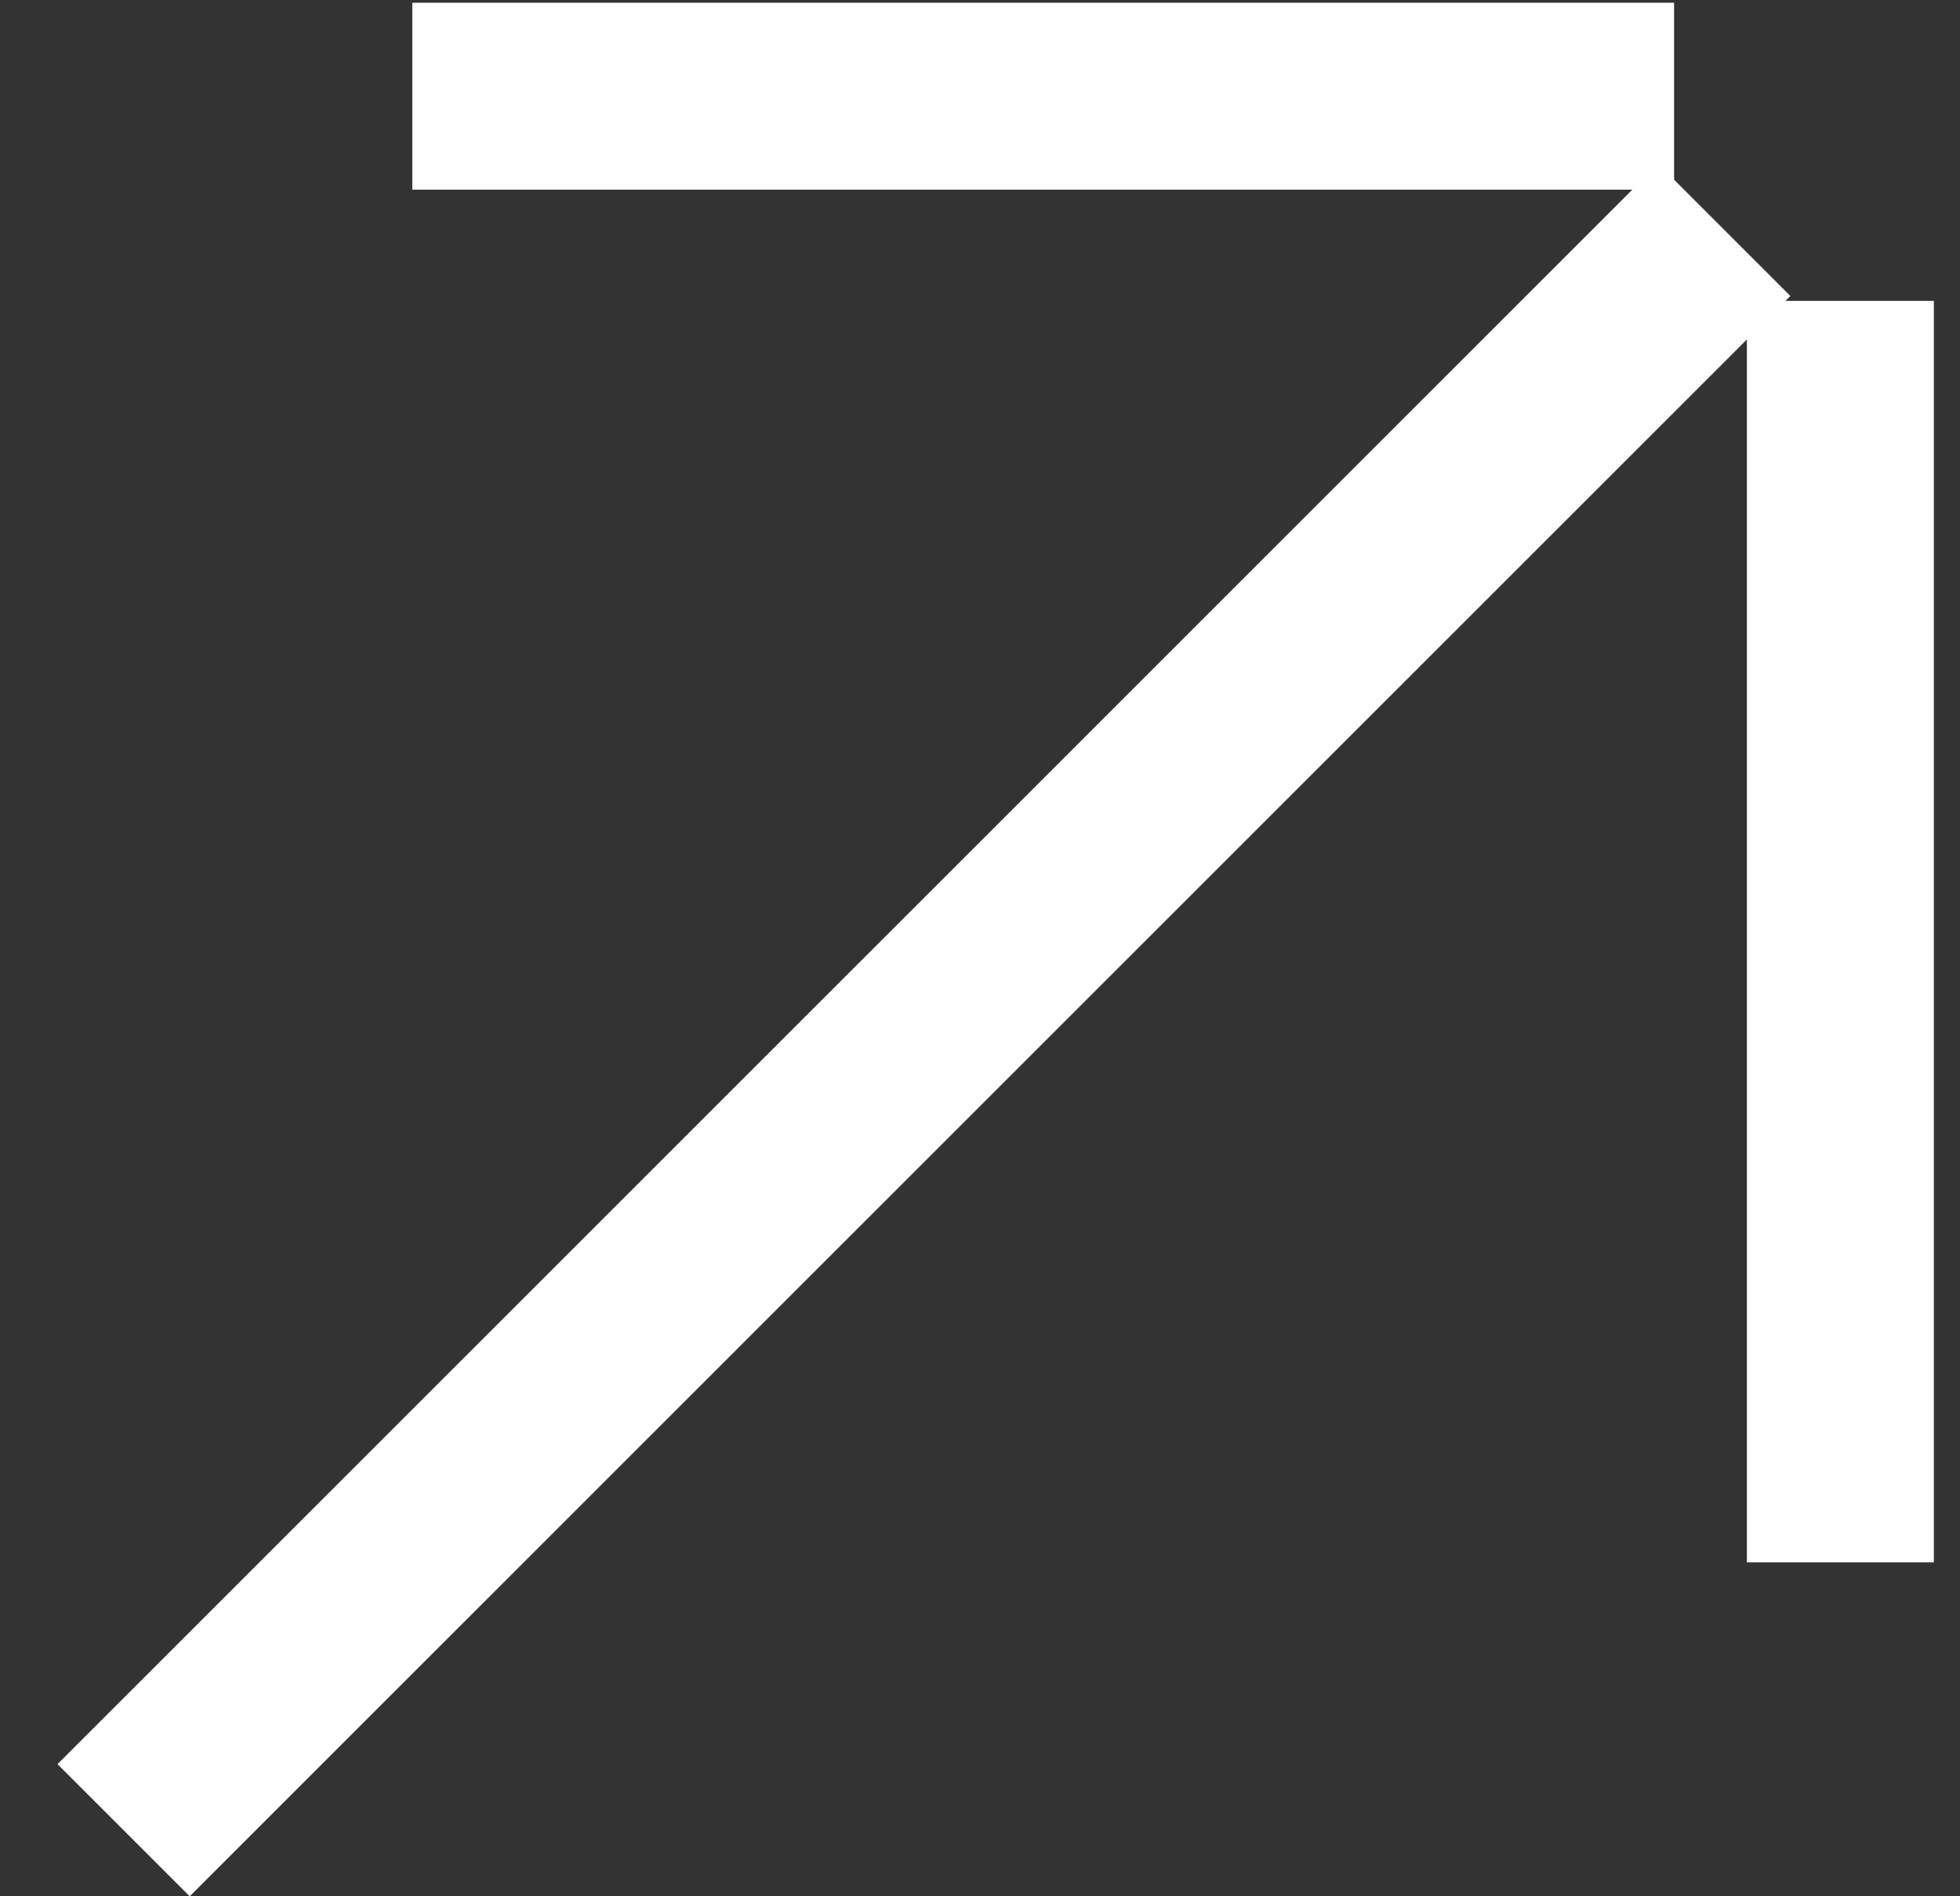
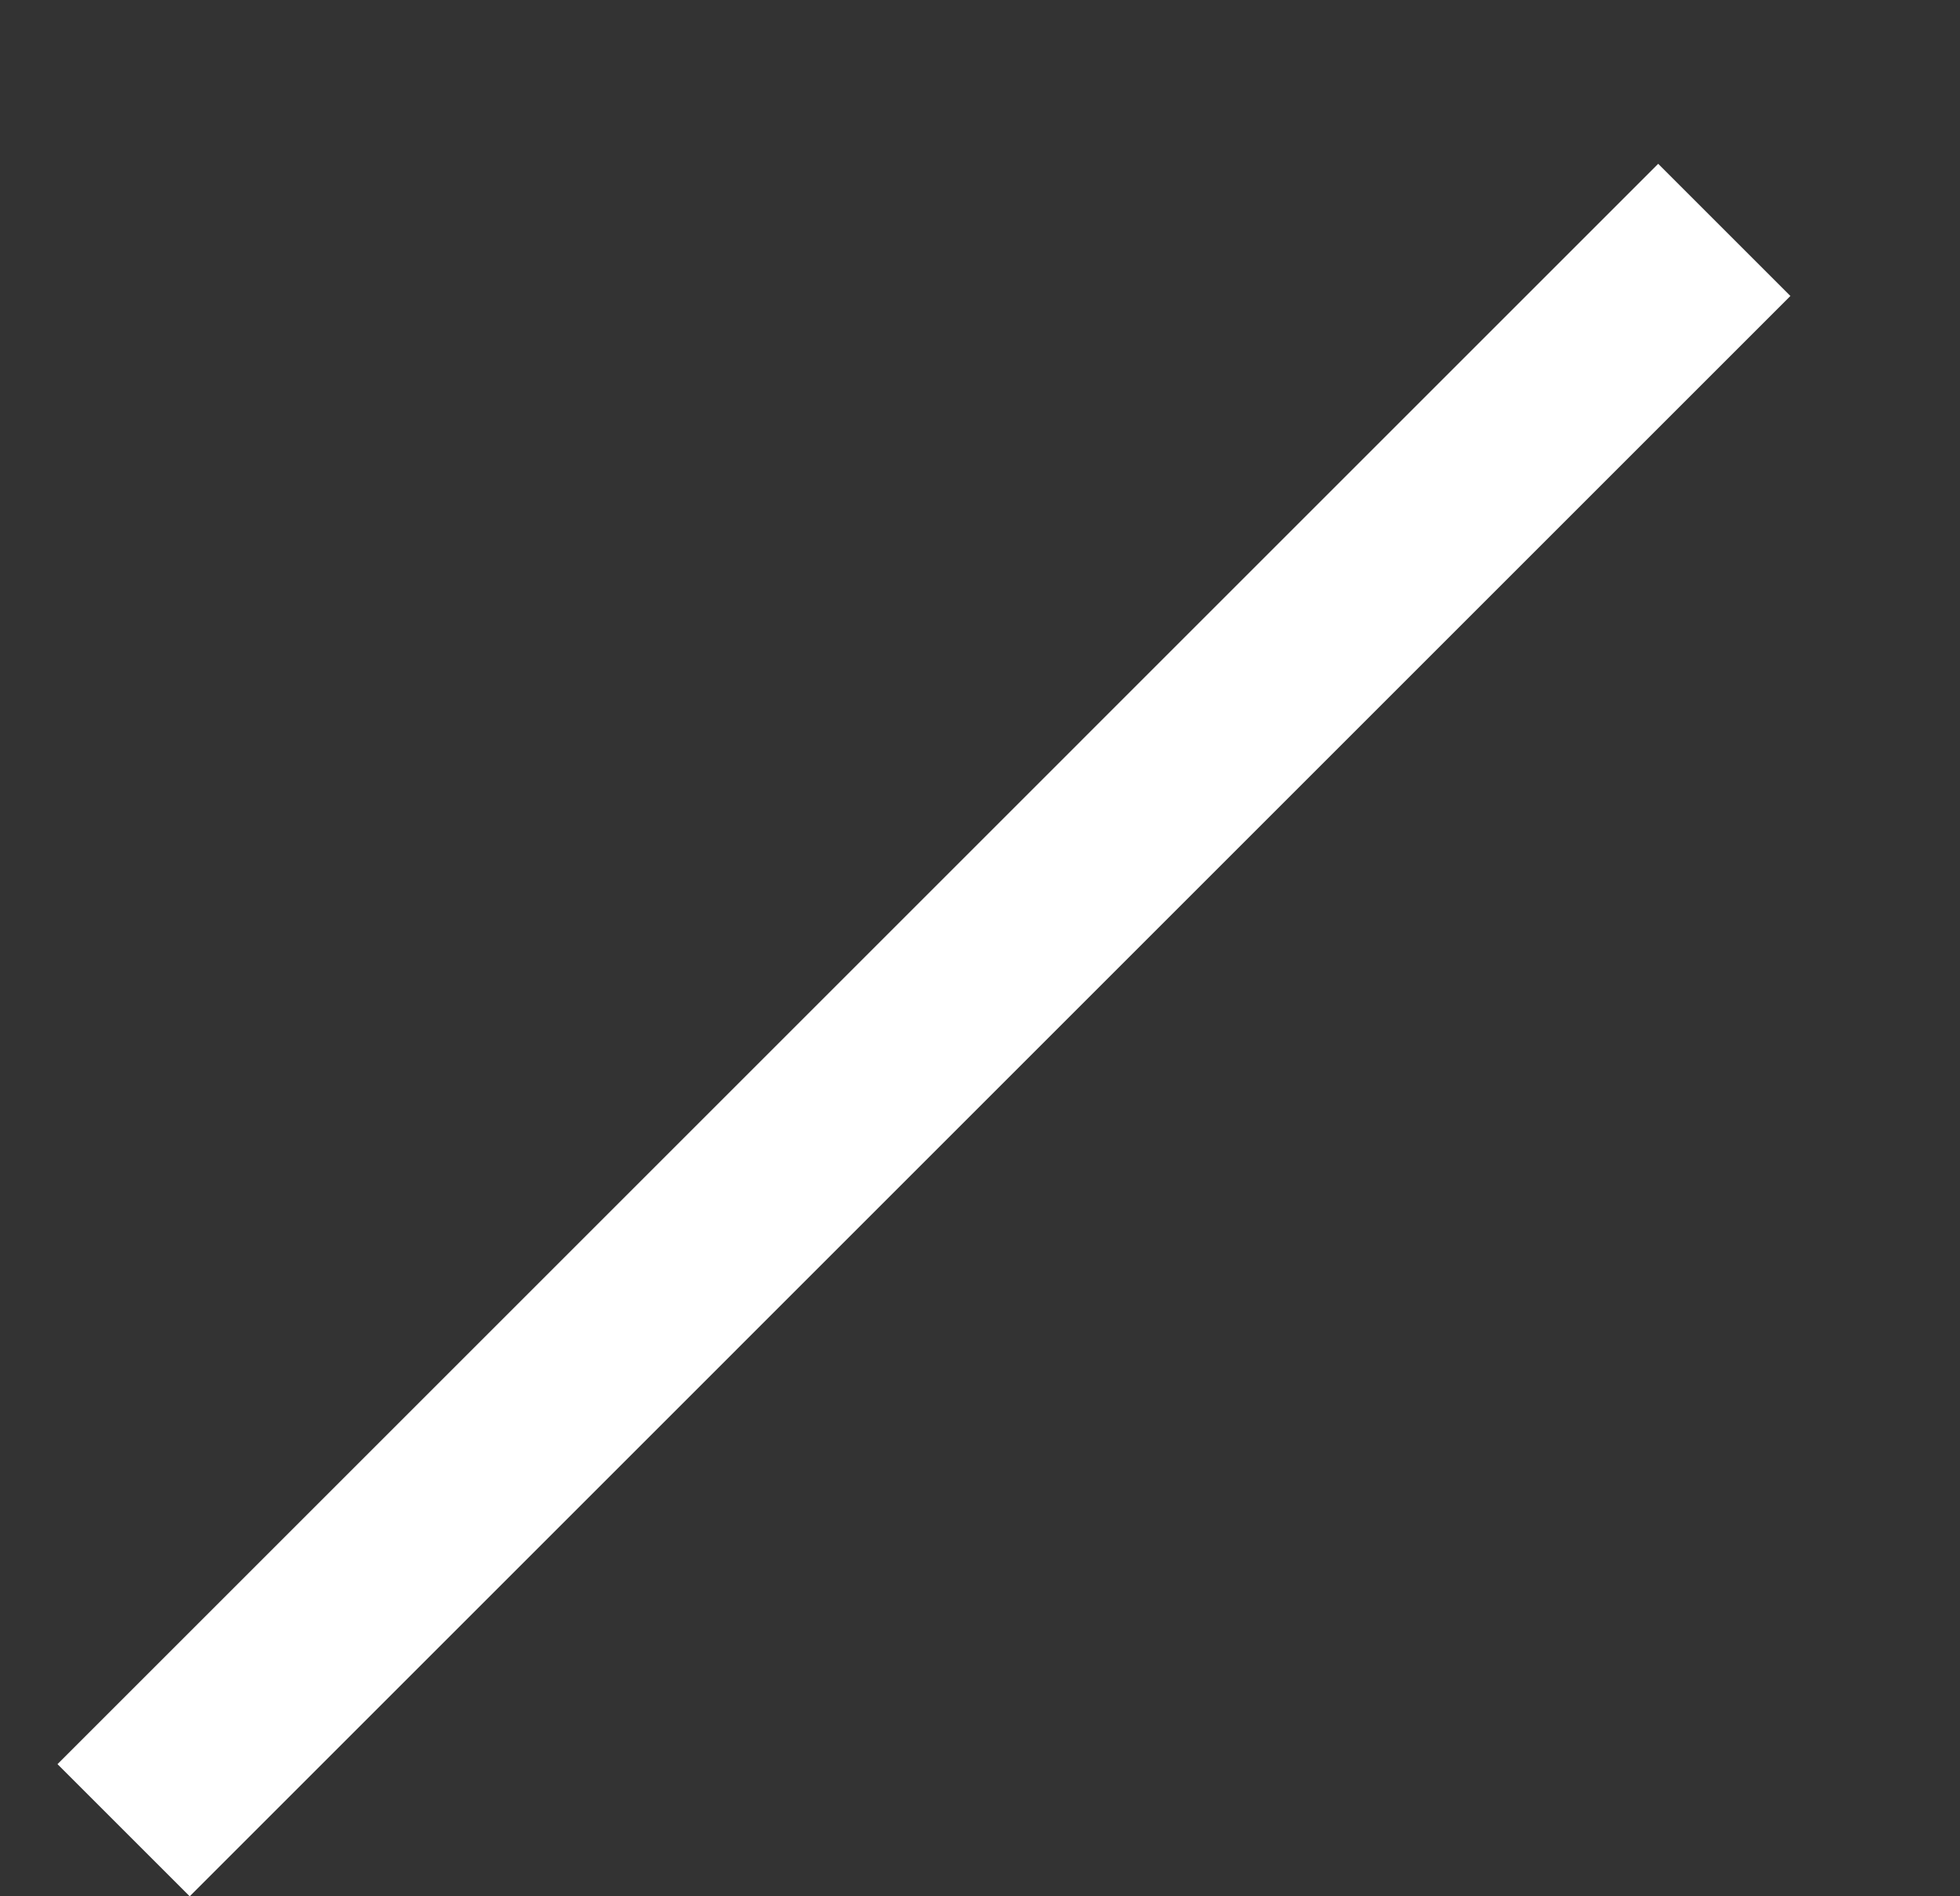
<svg xmlns="http://www.w3.org/2000/svg" width="31" height="30" viewBox="0 0 31 30" fill="none">
  <rect x="0" y="0" width="31" height="30" fill="#333333" stroke="none" />
  <line x1="1.955" y1="28.955" x2="27.272" y2="3.637" stroke="white" stroke-width="2.957" />
-   <line x1="29.108" y1="24.717" x2="29.108" y2="4.76" stroke="white" stroke-width="2.957" />
-   <line x1="6.521" y1="1.522" x2="26.478" y2="1.522" stroke="white" stroke-width="2.957" />
</svg>